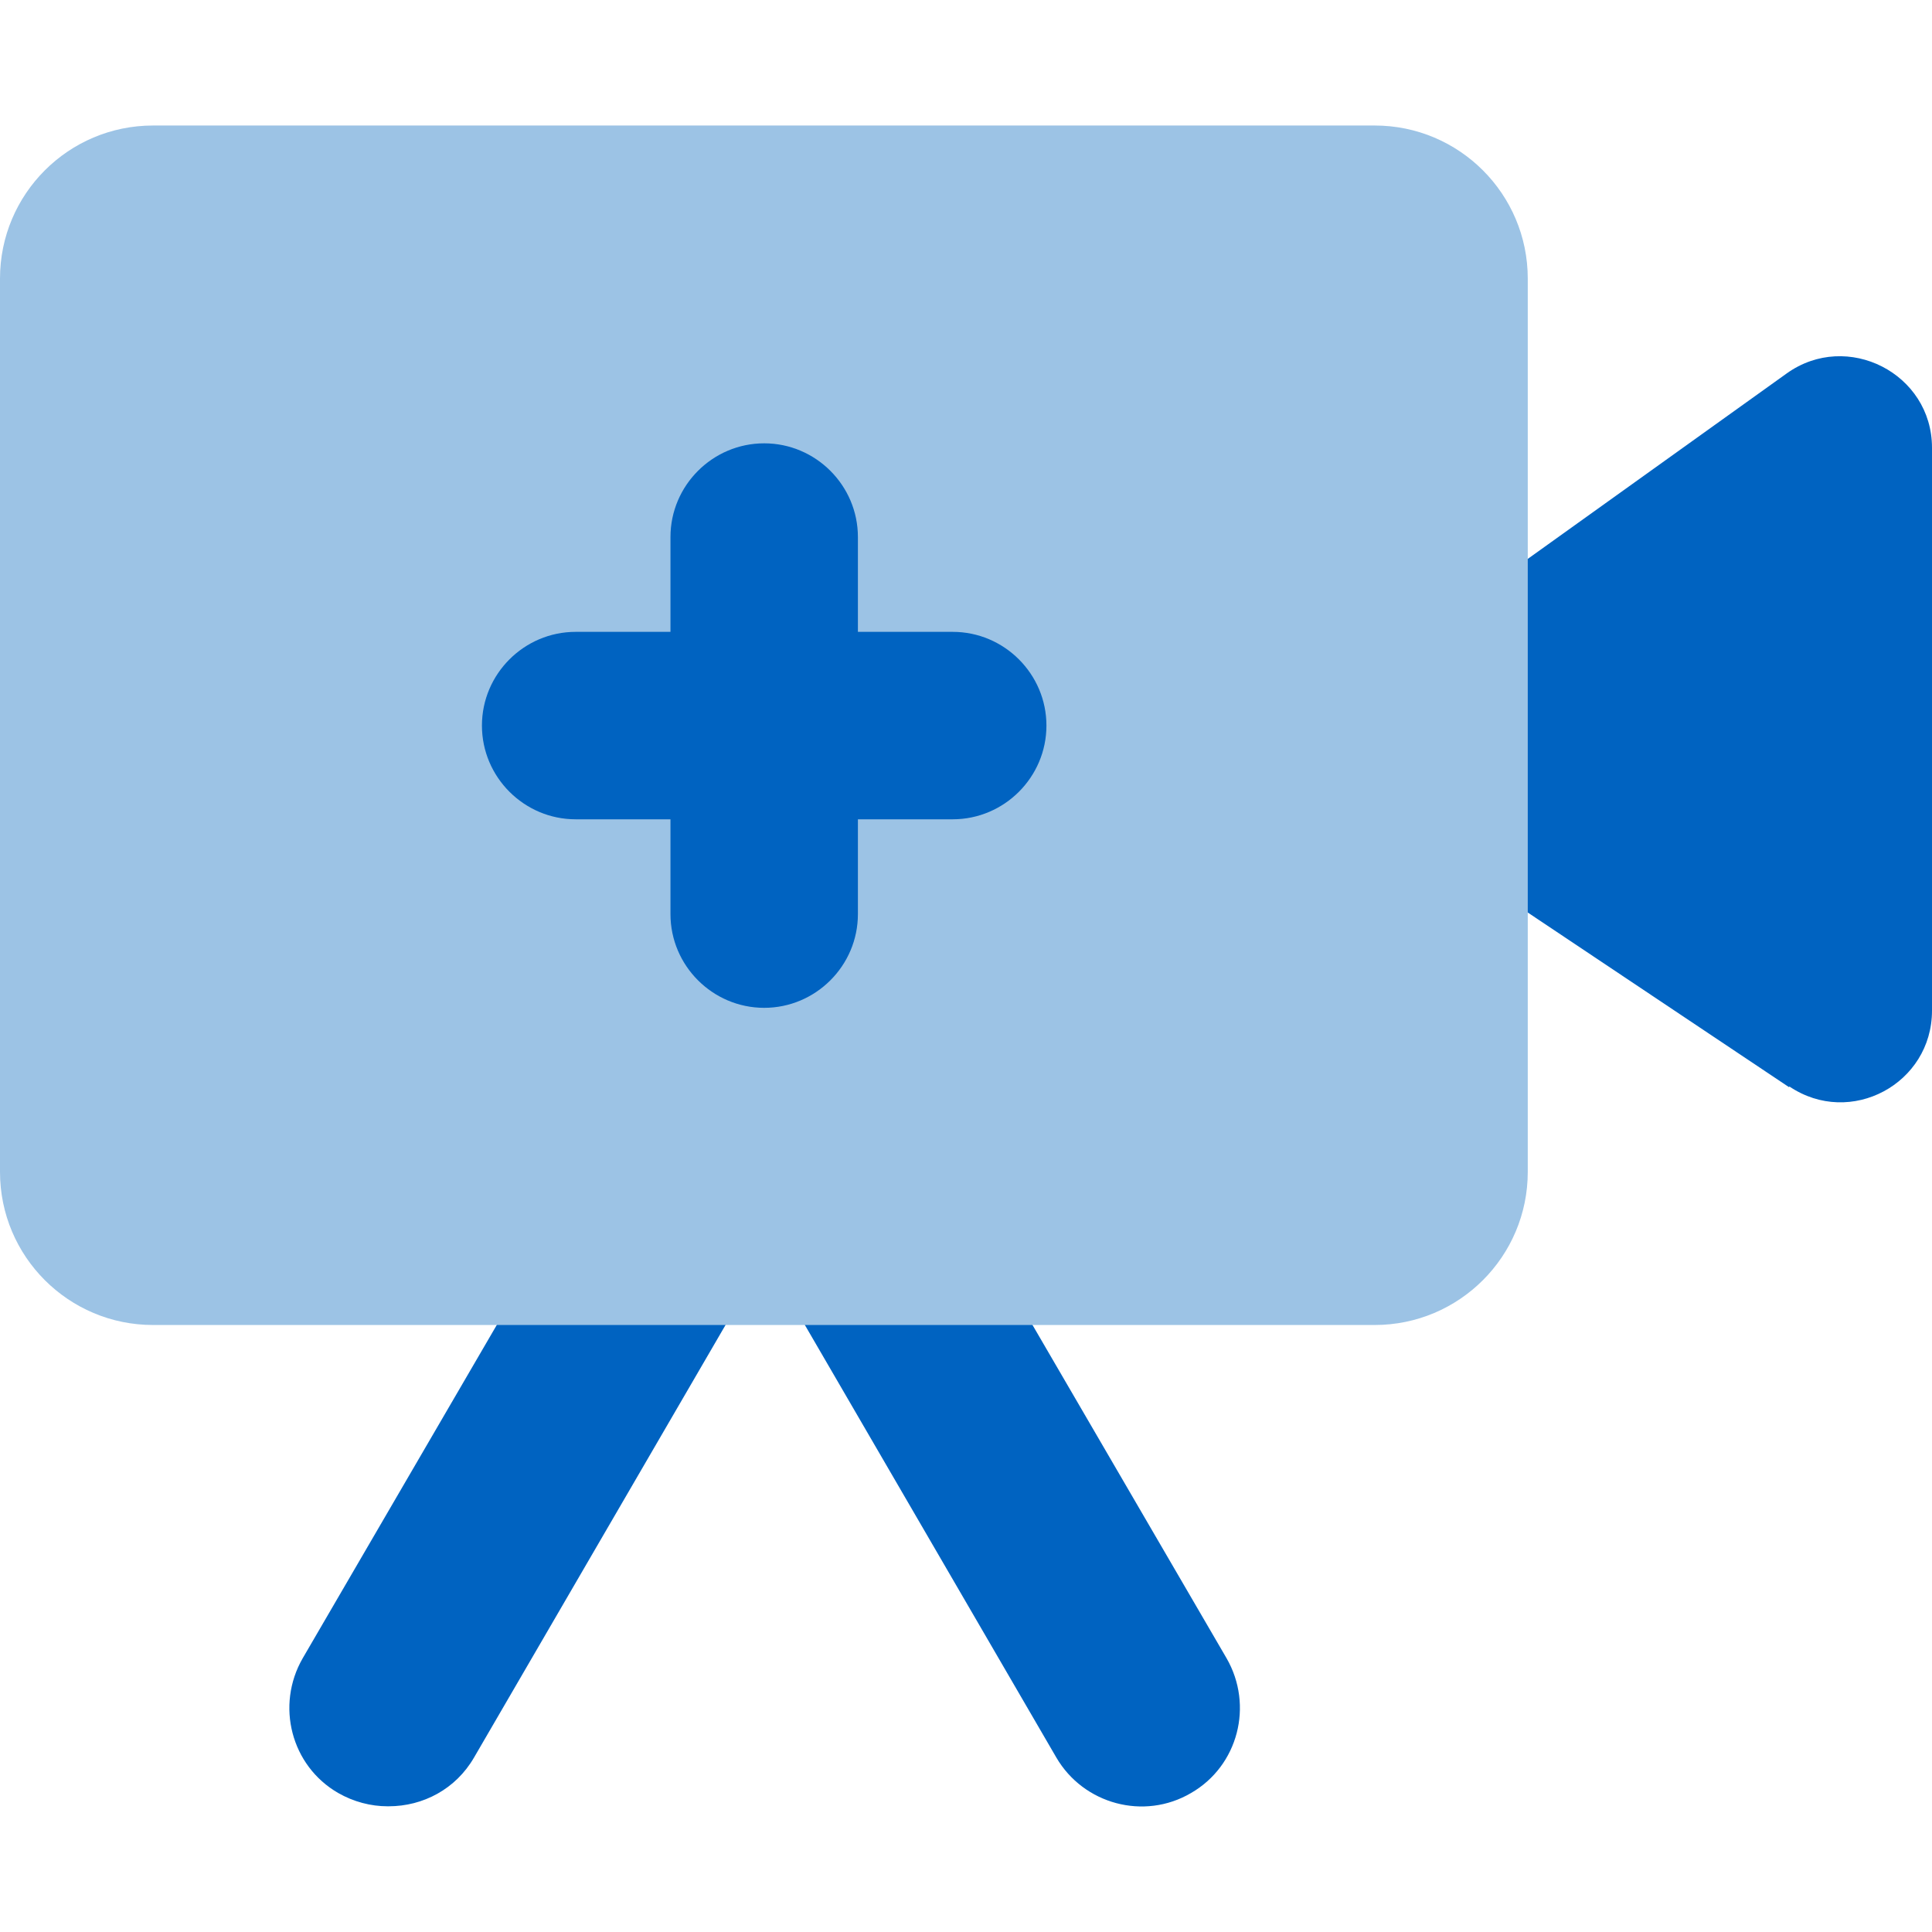
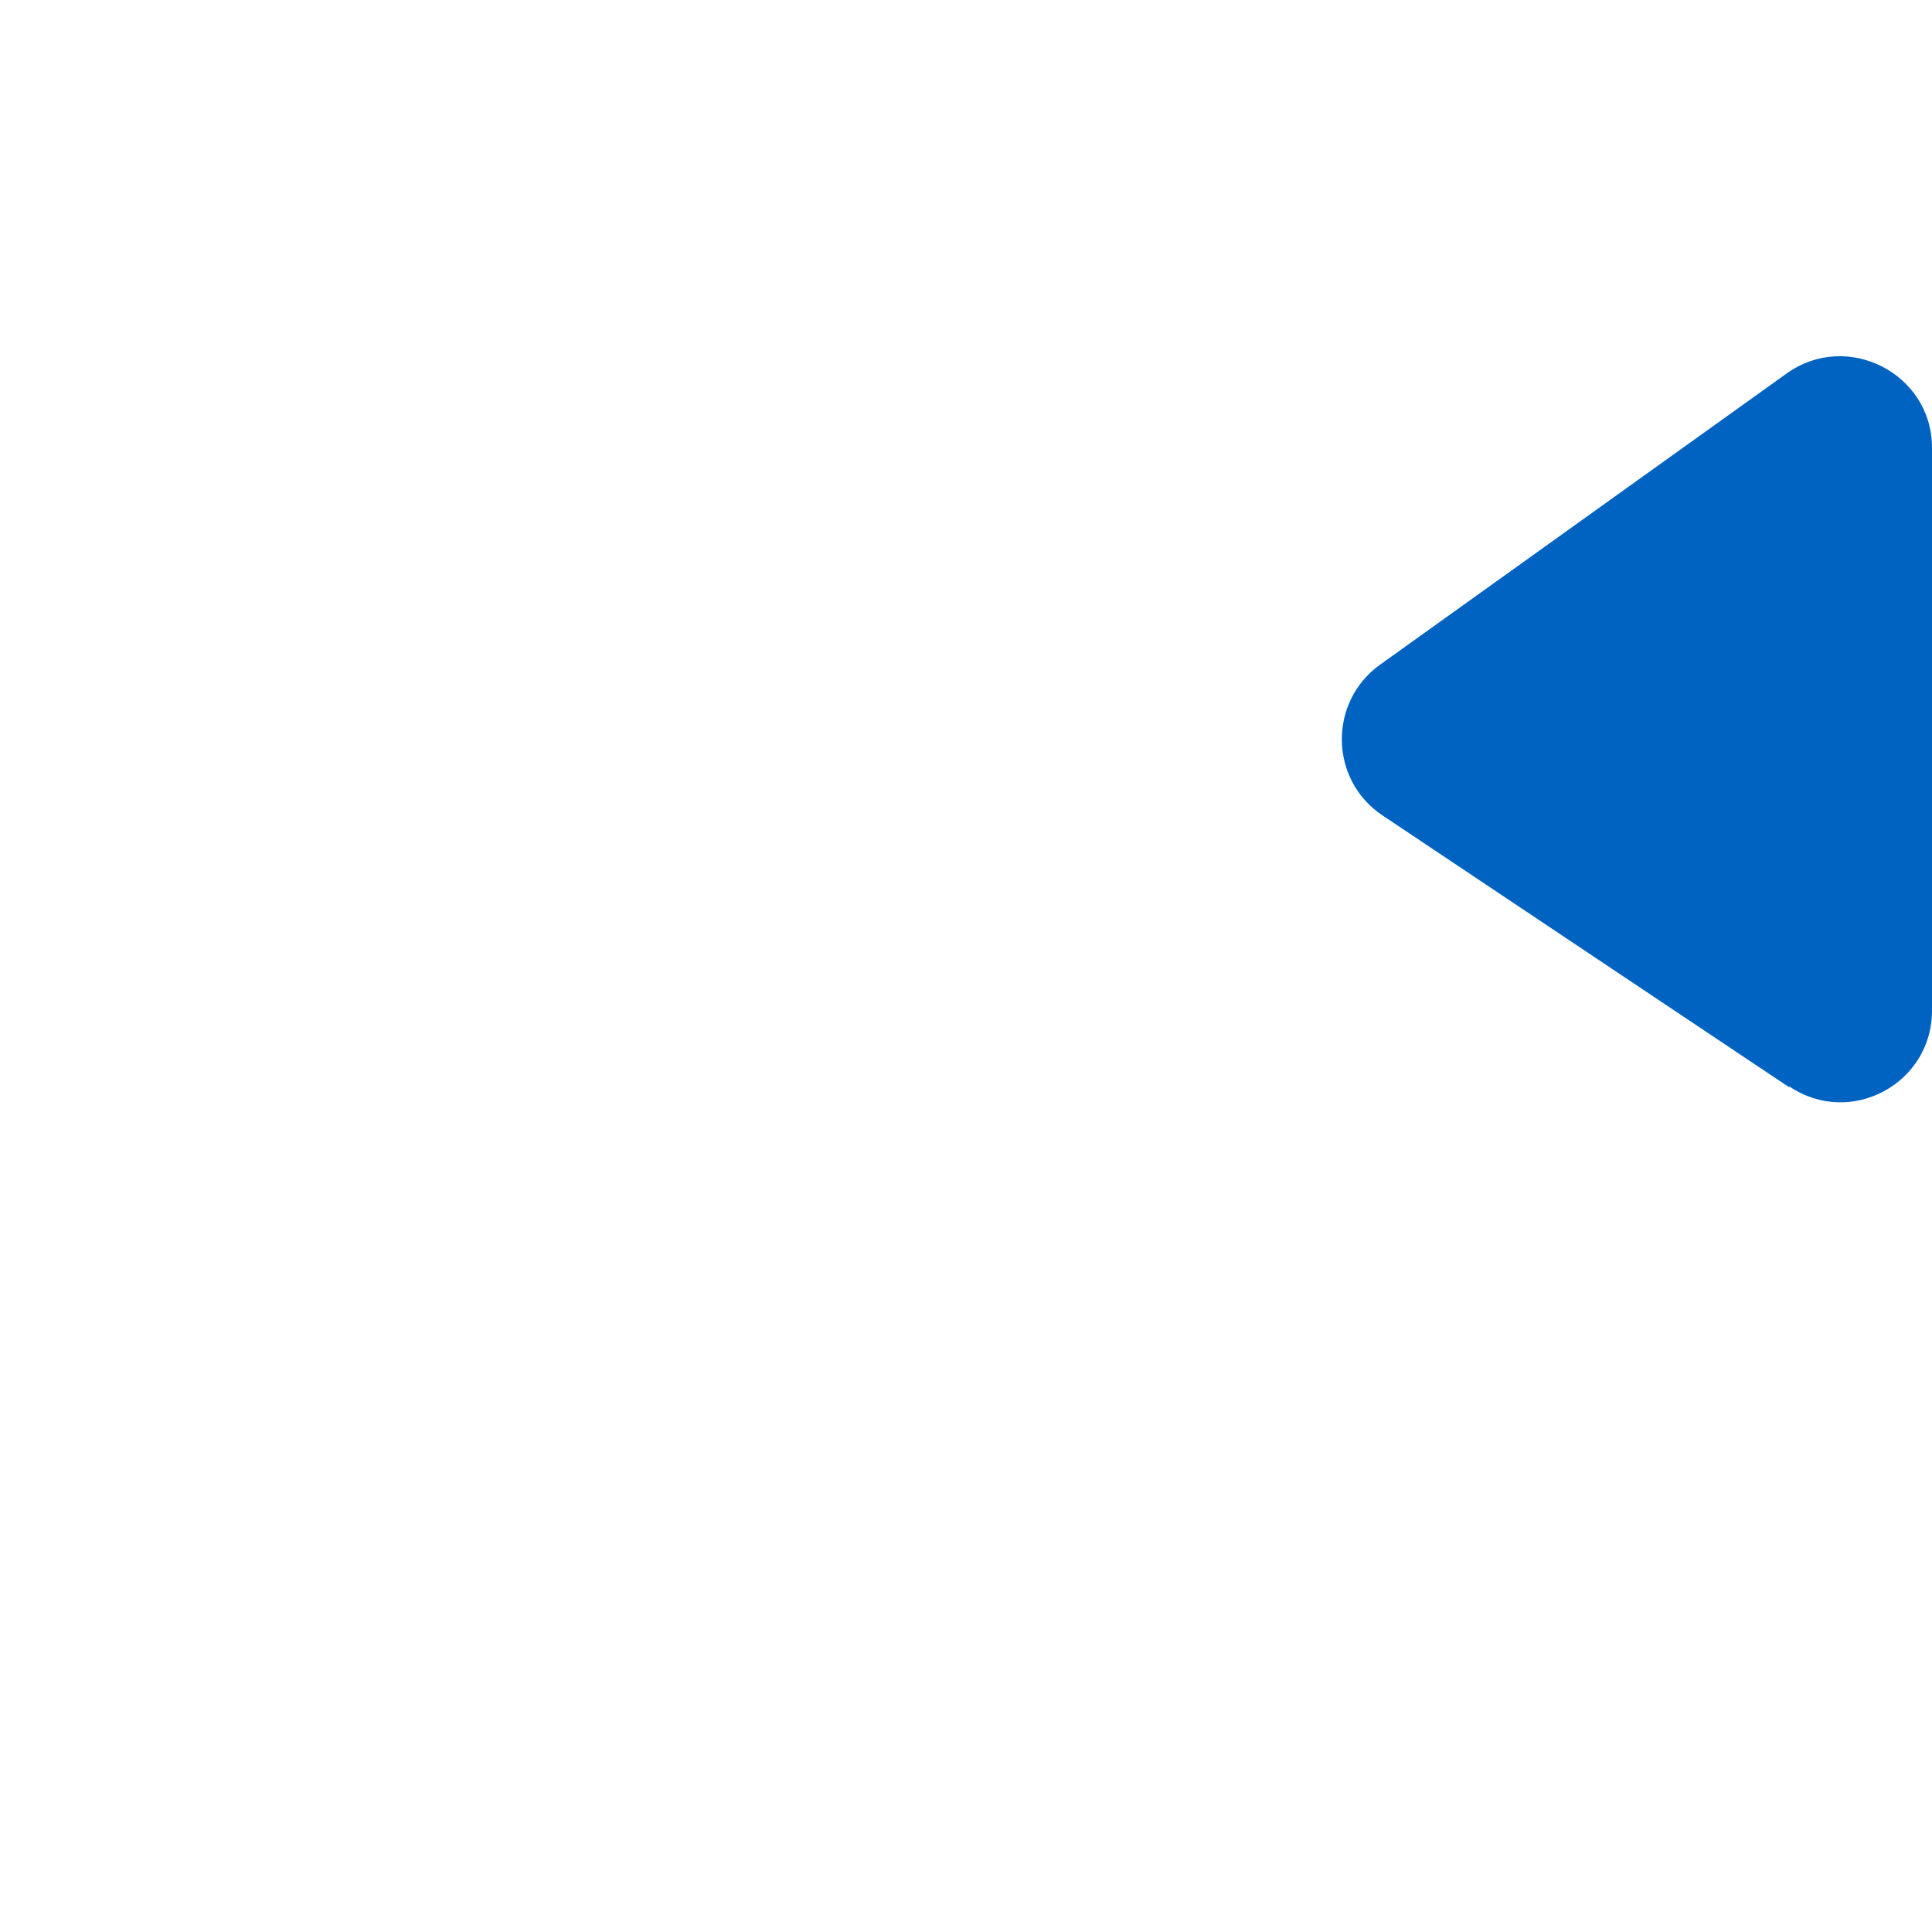
<svg xmlns="http://www.w3.org/2000/svg" width="60" height="60" viewBox="0 0 60 60" fill="none">
-   <path d="M12.036 56.096C11.519 56.096 10.985 55.959 10.503 55.683C9.039 54.839 8.557 52.962 9.401 51.498L21.094 31.418C21.645 30.471 22.644 29.902 23.747 29.902C24.849 29.902 25.848 30.488 26.399 31.418L38.092 51.498C38.936 52.962 38.454 54.839 36.99 55.683C35.526 56.544 33.649 56.028 32.805 54.581L23.764 39.03L14.722 54.581C14.154 55.562 13.138 56.096 12.07 56.096H12.036Z" fill="#0063C1" />
  <path d="M55.557 33.761L42.934 25.323C41.28 24.22 41.246 21.792 42.865 20.638L55.488 11.597C57.365 10.254 60 11.597 60 13.905V31.385C60 33.658 57.469 35.018 55.574 33.744L55.557 33.761Z" fill="#0063C1" />
-   <path d="M42.692 3.898H4.753C2.128 3.898 0 6.026 0 8.652V36.395C0 39.021 2.128 41.149 4.753 41.149H42.692C45.317 41.149 47.446 39.021 47.446 36.395V8.652C47.446 6.026 45.317 3.898 42.692 3.898Z" fill="#9CC3E5" />
-   <path d="M29.588 25.444H26.643V28.389C26.643 29.99 25.334 31.299 23.733 31.299C22.131 31.299 20.822 29.99 20.822 28.389V25.444H17.877C16.276 25.444 14.967 24.135 14.967 22.533C14.967 20.932 16.276 19.623 17.877 19.623H20.822V16.678C20.822 15.076 22.131 13.768 23.733 13.768C25.334 13.768 26.643 15.076 26.643 16.678V19.623H29.588C31.189 19.623 32.498 20.932 32.498 22.533C32.498 24.135 31.189 25.444 29.588 25.444Z" fill="#0063C1" />
</svg>